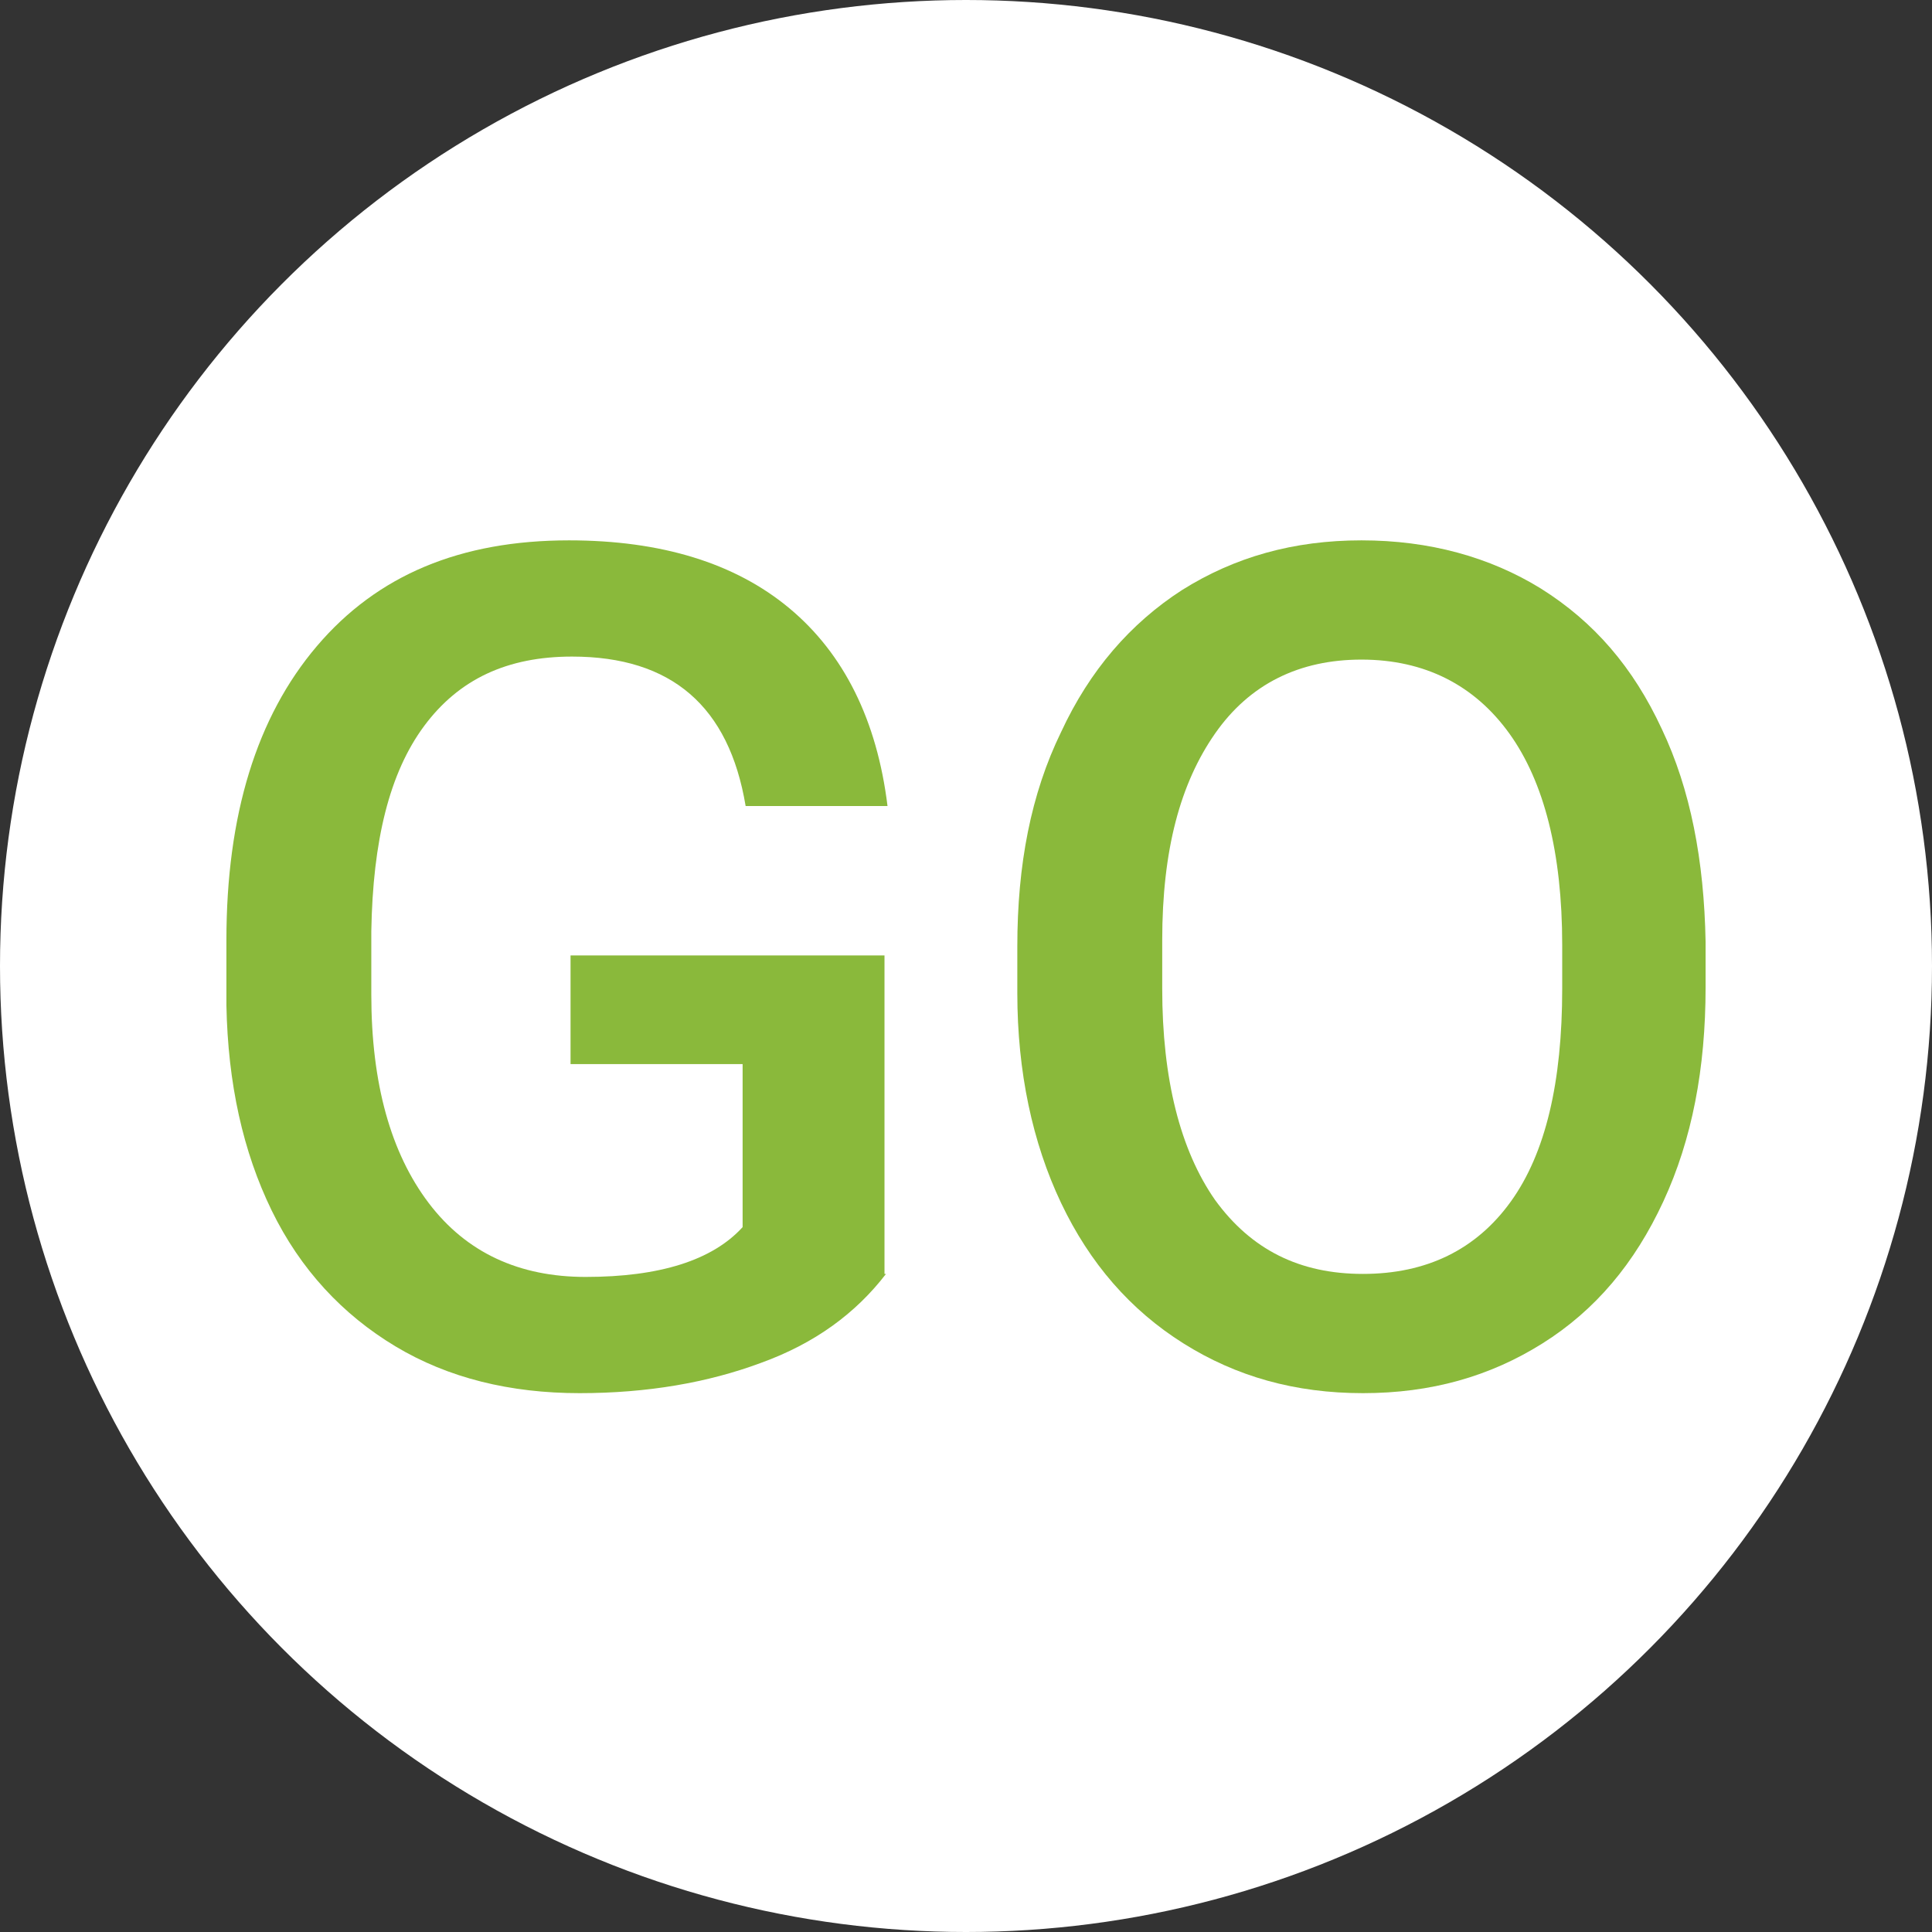
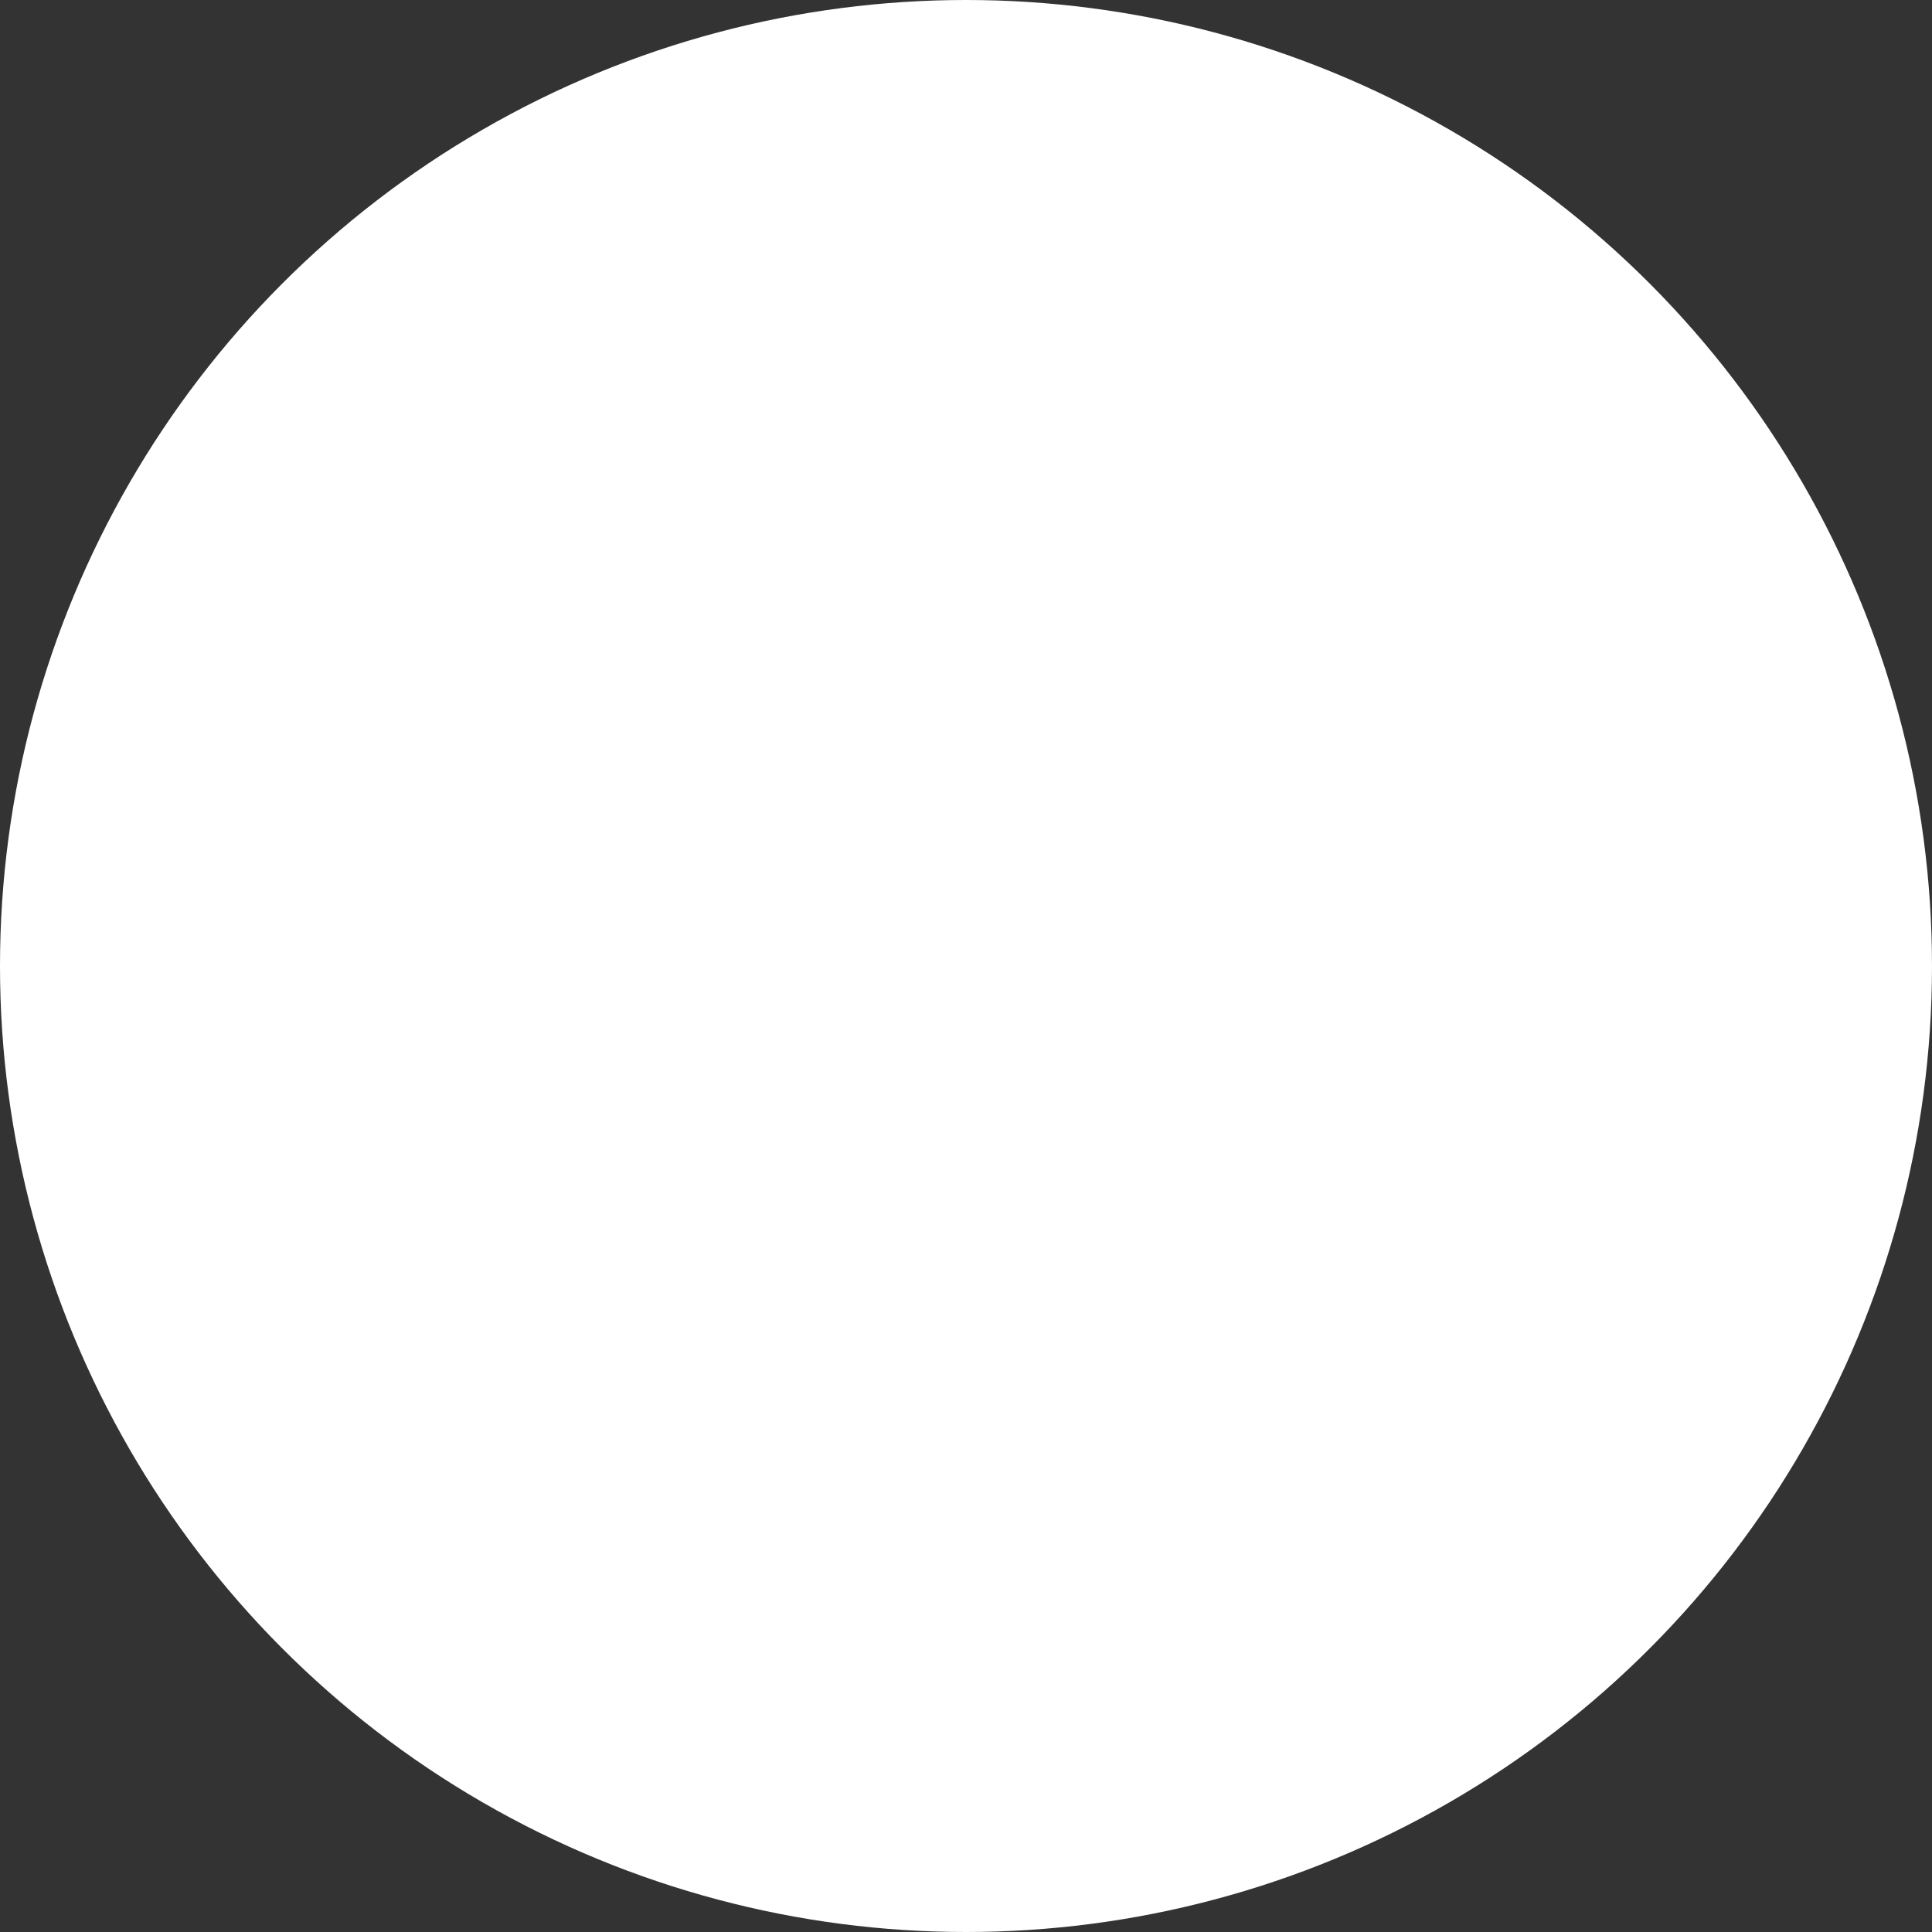
<svg xmlns="http://www.w3.org/2000/svg" version="1.1" id="圖層_1" x="0px" y="0px" viewBox="0 0 128 128" style="enable-background:new 0 0 128 128;" xml:space="preserve">
  <rect x="0" y="0" width="128" height="128" fill="#333333" stroke="none" />
  <style type="text/css">
	.st0{fill:#FFFFFF;}
	.st1{fill:#8AB93B;}
</style>
  <g>
    <circle class="st0" cx="64" cy="64" r="64" />
    <g>
      <g>
-         <path class="st1" d="M58.7,84.4c-2,2.6-4.7,4.6-8.3,5.9c-3.5,1.3-7.5,2-12,2c-4.6,0-8.7-1-12.2-3.1c-3.5-2.1-6.3-5.1-8.2-9     c-1.9-3.9-2.9-8.4-3-13.6v-4.3c0-8.3,2-14.8,6-19.5c4-4.7,9.5-7,16.7-7c6.1,0,11,1.5,14.6,4.5c3.6,3,5.8,7.4,6.5,13.1h-9.4     c-1.1-6.6-4.9-9.9-11.5-9.9c-4.3,0-7.5,1.5-9.8,4.6s-3.4,7.6-3.5,13.6v4.2c0,5.9,1.3,10.5,3.8,13.8c2.5,3.3,6,4.9,10.4,4.9     c4.9,0,8.4-1.1,10.4-3.3V70.5H37.8v-7.2h20.8V84.4z" />
-         <path class="st1" d="M113,65.4c0,5.4-0.9,10.1-2.8,14.2c-1.9,4.1-4.5,7.2-8,9.4c-3.5,2.2-7.4,3.3-11.9,3.3     c-4.5,0-8.4-1.1-11.9-3.3c-3.5-2.2-6.2-5.3-8.1-9.3c-1.9-4-2.9-8.7-2.9-13.9v-3.1c0-5.4,0.9-10.1,2.9-14.2c1.9-4.1,4.6-7.2,8-9.4     c3.5-2.2,7.4-3.3,11.9-3.3c4.5,0,8.5,1.1,11.9,3.2c3.5,2.2,6.1,5.2,8,9.3c1.9,4,2.8,8.7,2.9,14.1V65.4z M103.5,62.6     c0-6.1-1.2-10.8-3.5-14c-2.3-3.2-5.6-4.9-9.8-4.9c-4.1,0-7.4,1.6-9.7,4.9S77,56.3,77,62.3v3.2c0,6,1.2,10.7,3.5,14     c2.4,3.3,5.6,4.9,9.8,4.9c4.2,0,7.5-1.6,9.8-4.8c2.3-3.2,3.4-7.9,3.4-14.1V62.6z" />
-       </g>
+         </g>
    </g>
  </g>
</svg>